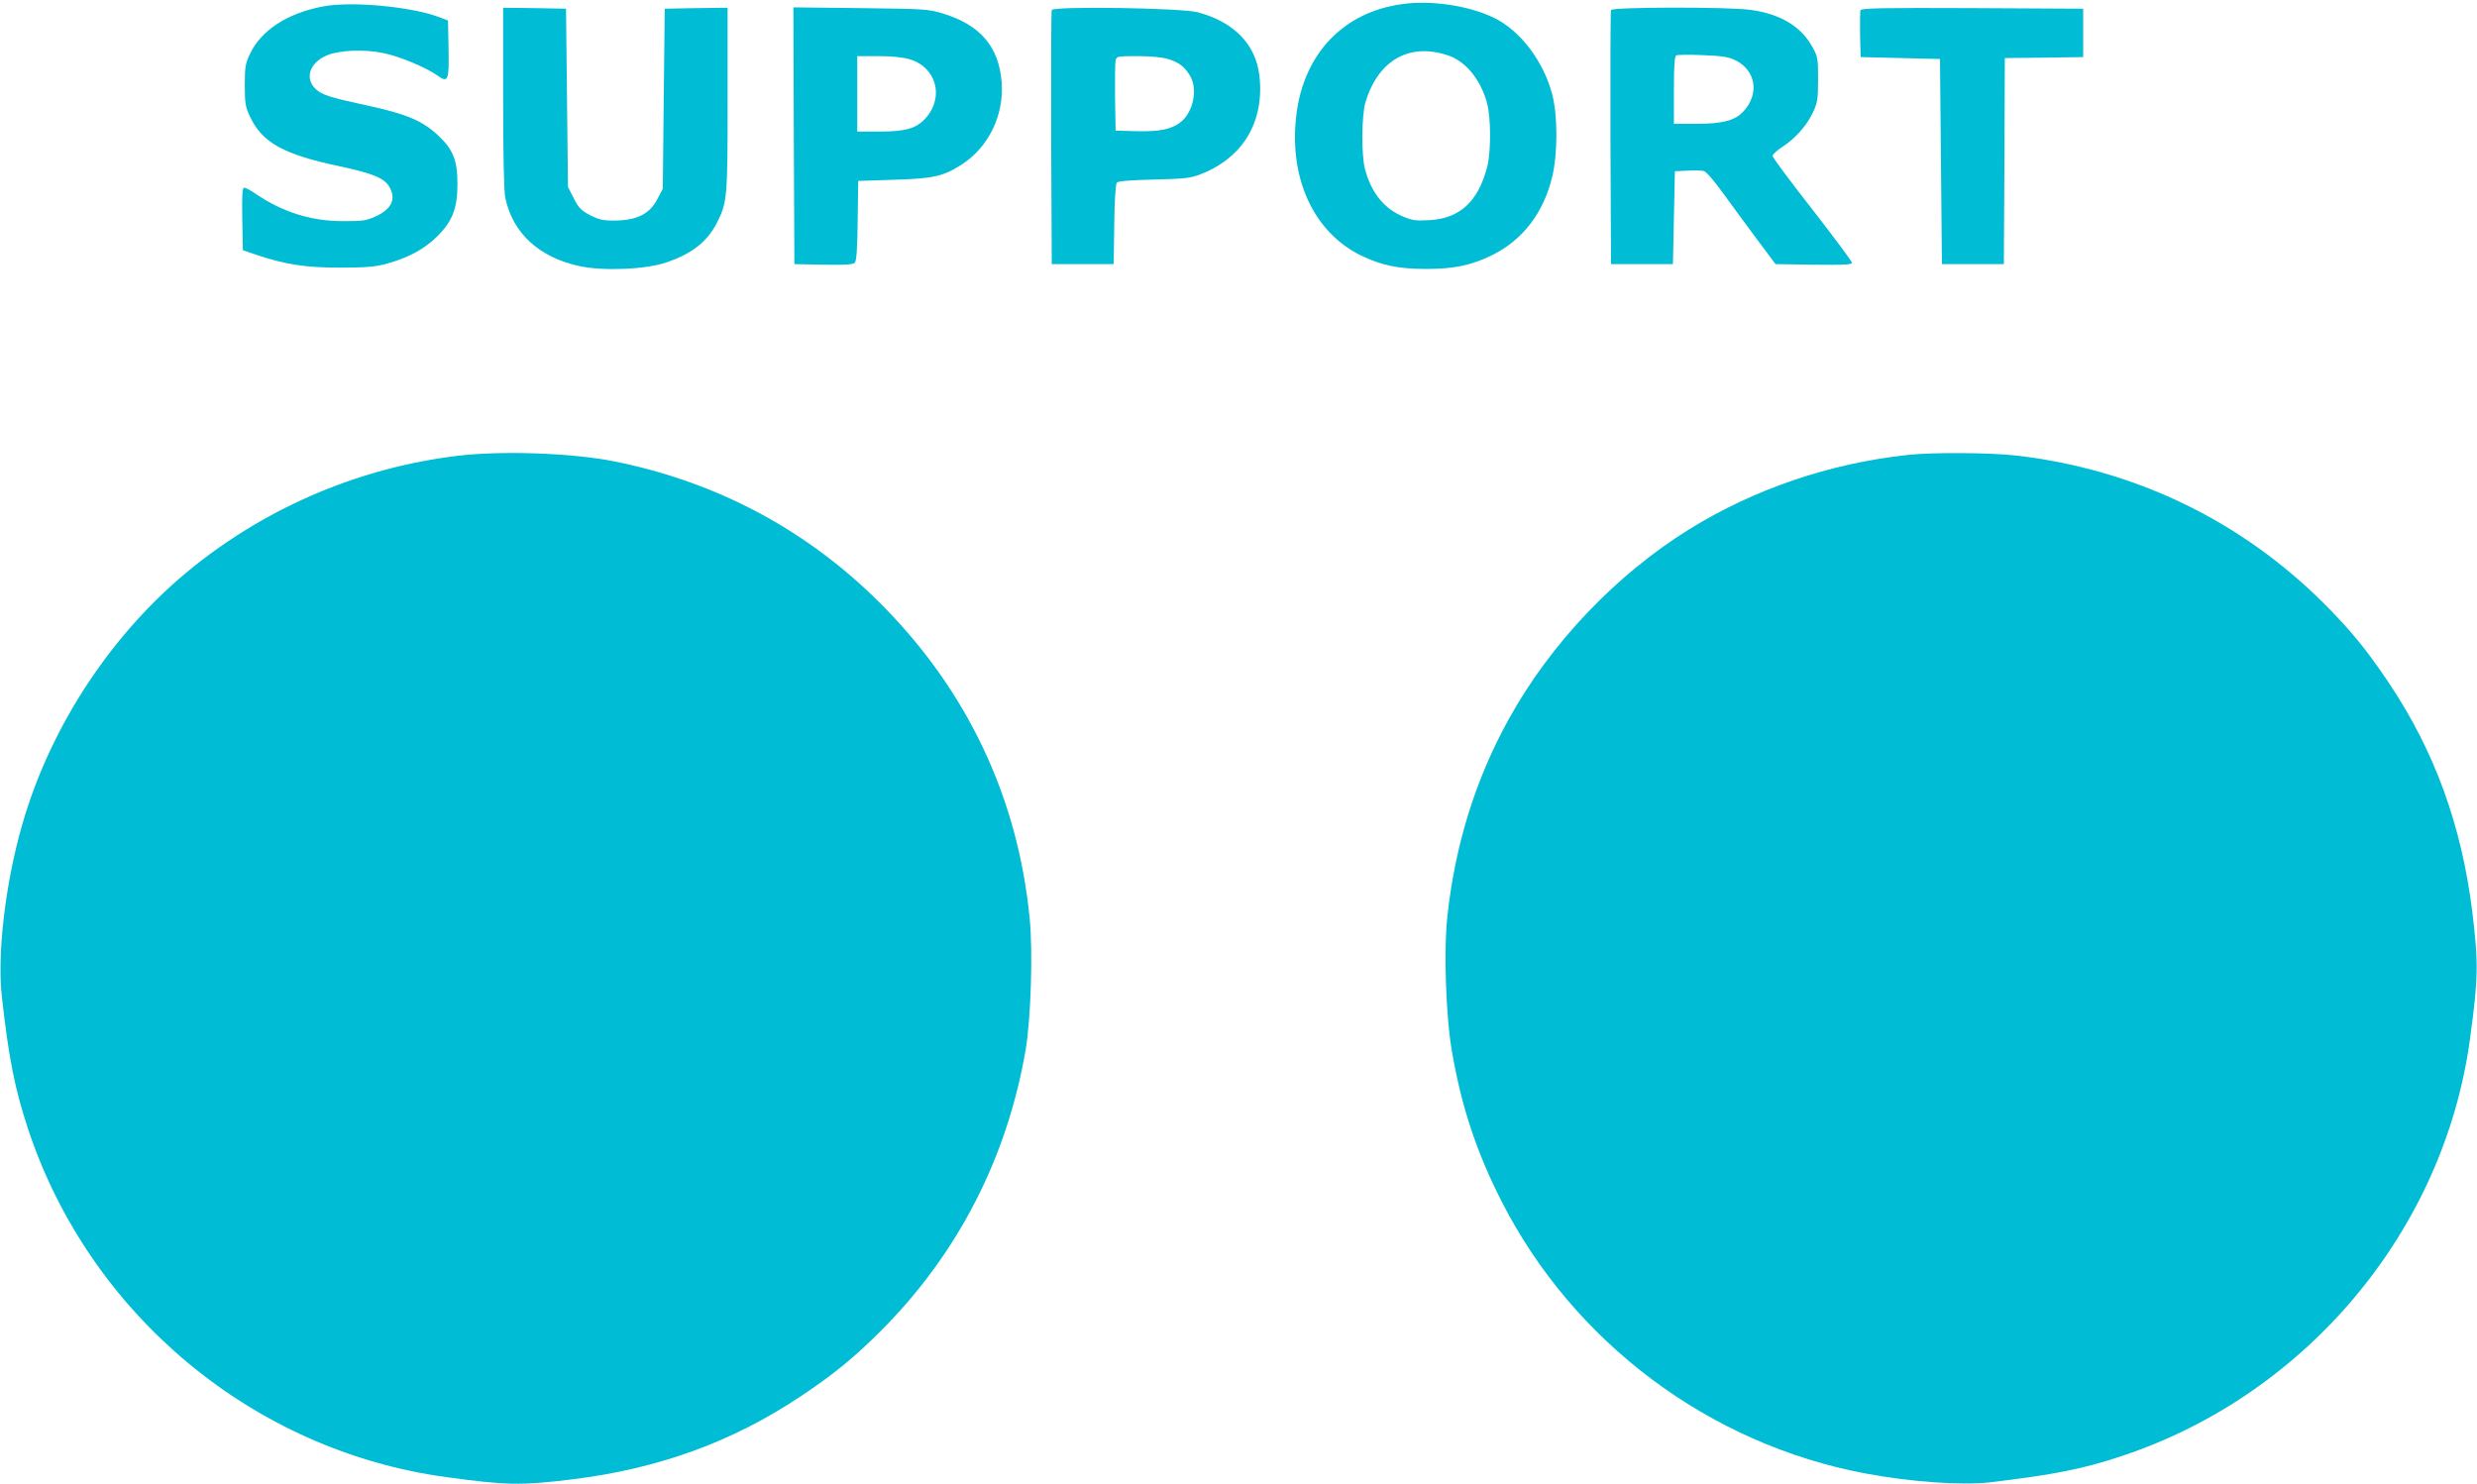
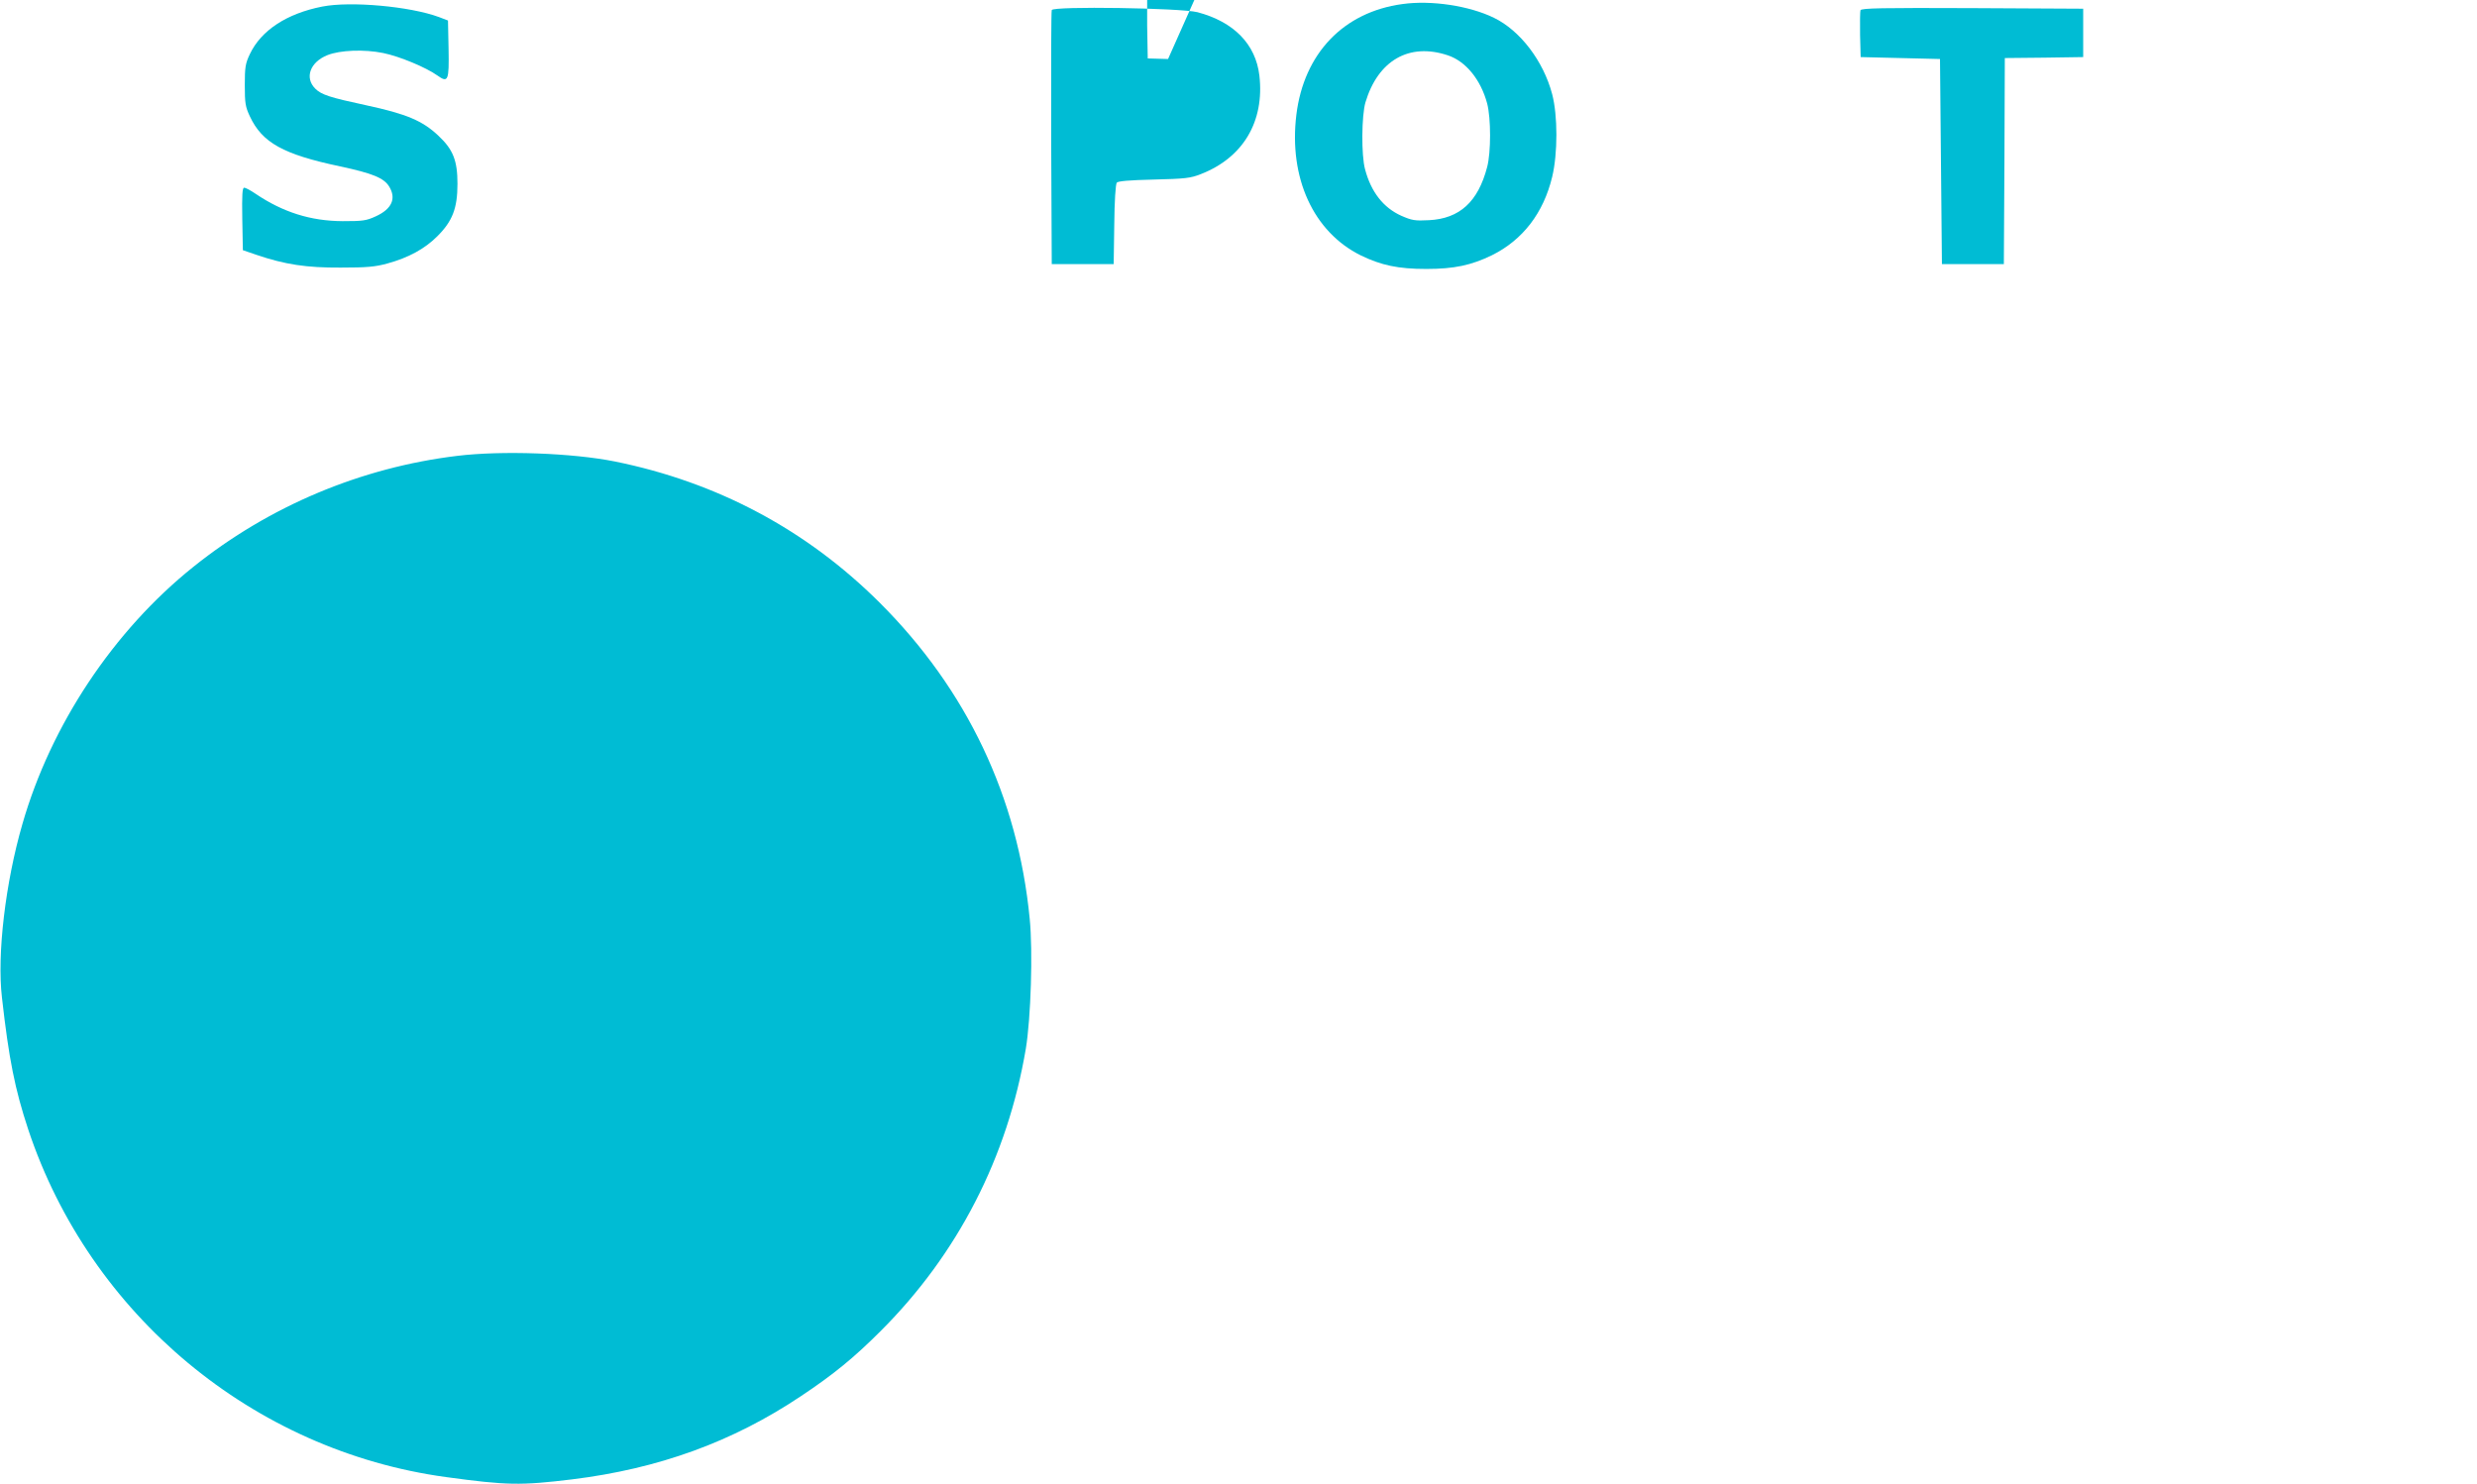
<svg xmlns="http://www.w3.org/2000/svg" version="1.0" width="1280pt" height="767pt" viewBox="0 0 1280 767" preserveAspectRatio="xMidYMid meet">
  <g transform="translate(0,767) scale(0.1,-0.1)" fill="#00bcd4" stroke="none">
    <path d="M7247 7649 c-304 -41 -509 -255 -548 -572 -40 -326 88 -606 333 -727 105 -51 193 -70 338 -70 145 0 233 19 340 71 159 79 266 218 311 405 29 121 29 316 0 427 -45 171 -165 329 -301 395 -127 62 -323 92 -473 71z m235 -265 c93 -31 170 -126 203 -249 20 -77 20 -252 0 -328 -47 -180 -142 -267 -301 -275 -72 -4 -88 -1 -143 23 -93 42 -156 123 -187 240 -20 72 -18 278 2 346 65 217 226 310 426 243z" />
    <path d="M1665 7636 c-183 -36 -316 -123 -374 -246 -23 -48 -26 -68 -26 -160 0 -93 3 -112 26 -161 64 -137 173 -197 467 -259 168 -36 226 -60 253 -104 38 -62 14 -116 -69 -154 -50 -23 -68 -25 -172 -25 -165 1 -308 46 -450 142 -25 17 -51 31 -58 31 -10 0 -12 -36 -10 -162 l3 -161 70 -24 c147 -50 258 -67 435 -66 136 0 179 4 241 21 110 30 194 76 259 141 78 78 104 144 104 271 0 119 -22 177 -98 248 -82 78 -165 113 -374 158 -186 40 -231 54 -263 86 -56 56 -27 137 63 173 65 26 190 31 288 11 84 -17 221 -74 280 -116 56 -40 61 -28 58 137 l-3 147 -47 18 c-149 55 -456 83 -603 54z" />
-     <path d="M2600 7166 c0 -304 4 -483 11 -518 38 -182 174 -308 382 -353 122 -27 345 -18 451 19 133 45 211 107 262 207 52 104 54 126 54 636 l0 473 -162 -2 -163 -3 -5 -465 -5 -466 -26 -49 c-41 -82 -108 -115 -230 -115 -54 0 -77 6 -120 28 -45 24 -59 37 -84 87 l-30 59 -5 460 -5 461 -162 3 -163 2 0 -464z" />
-     <path d="M4102 6968 l3 -663 151 -3 c117 -2 154 1 162 11 8 9 13 85 14 218 l3 204 185 6 c203 6 254 17 350 79 139 89 220 257 206 427 -15 182 -110 293 -300 352 -78 24 -93 25 -429 29 l-347 4 2 -664z m598 396 c139 -41 181 -196 83 -305 -48 -53 -102 -69 -240 -69 l-113 0 0 195 0 195 108 0 c70 0 127 -6 162 -16z" />
-     <path d="M5435 7618 c-3 -7 -4 -305 -3 -663 l3 -650 160 0 160 0 3 204 c1 121 7 210 13 217 7 8 64 13 192 16 161 4 189 7 242 28 219 85 330 272 303 509 -19 163 -132 278 -320 328 -87 22 -745 32 -753 11z m601 -253 c57 -18 84 -38 113 -86 43 -70 17 -190 -50 -242 -48 -36 -109 -48 -229 -45 l-105 3 -3 170 c-1 94 0 180 3 193 5 21 10 22 113 22 68 0 127 -6 158 -15z" />
-     <path d="M8325 7618 c-3 -7 -4 -305 -3 -663 l3 -650 160 0 160 0 5 240 5 240 65 3 c35 2 74 1 85 -2 12 -3 54 -52 98 -113 43 -59 121 -166 175 -238 l97 -130 198 -3 c155 -2 197 0 197 10 0 7 -92 131 -205 276 -113 144 -205 268 -205 276 0 8 22 28 49 46 67 43 127 110 159 178 24 51 27 68 27 172 0 110 -1 117 -31 170 -59 105 -165 168 -318 189 -114 16 -715 15 -721 -1z m644 -260 c106 -53 124 -177 38 -266 -44 -46 -108 -62 -244 -62 l-113 0 0 174 c0 130 3 176 13 180 6 3 68 4 136 1 103 -4 133 -9 170 -27z" />
+     <path d="M5435 7618 c-3 -7 -4 -305 -3 -663 l3 -650 160 0 160 0 3 204 c1 121 7 210 13 217 7 8 64 13 192 16 161 4 189 7 242 28 219 85 330 272 303 509 -19 163 -132 278 -320 328 -87 22 -745 32 -753 11z m601 -253 l-105 3 -3 170 c-1 94 0 180 3 193 5 21 10 22 113 22 68 0 127 -6 158 -15z" />
    <path d="M9614 7617 c-2 -7 -3 -65 -2 -128 l3 -114 205 -5 205 -5 5 -530 5 -530 160 0 160 0 3 532 2 533 203 2 202 3 0 125 0 125 -573 3 c-467 2 -574 0 -578 -11z" />
    <path d="M2363 5314 c-497 -60 -971 -259 -1363 -573 -414 -331 -737 -818 -884 -1329 -88 -303 -132 -675 -106 -897 36 -320 67 -474 136 -683 319 -958 1163 -1660 2159 -1796 315 -43 386 -44 650 -12 448 55 831 194 1185 431 168 112 273 198 410 335 399 398 656 898 751 1460 26 158 37 503 20 672 -61 629 -325 1184 -775 1633 -378 377 -840 623 -1369 730 -220 44 -584 57 -814 29z" />
-     <path d="M9860 5319 c-406 -44 -794 -176 -1130 -384 -379 -235 -717 -590 -933 -981 -173 -312 -279 -655 -318 -1024 -19 -180 -7 -522 25 -700 49 -282 126 -514 255 -768 371 -729 1072 -1255 1879 -1407 232 -44 501 -63 646 -46 328 39 481 69 681 136 957 318 1666 1169 1799 2157 43 316 44 389 12 653 -55 447 -194 831 -431 1185 -113 169 -198 273 -335 410 -429 429 -978 694 -1586 765 -137 16 -435 18 -564 4z" />
  </g>
</svg>